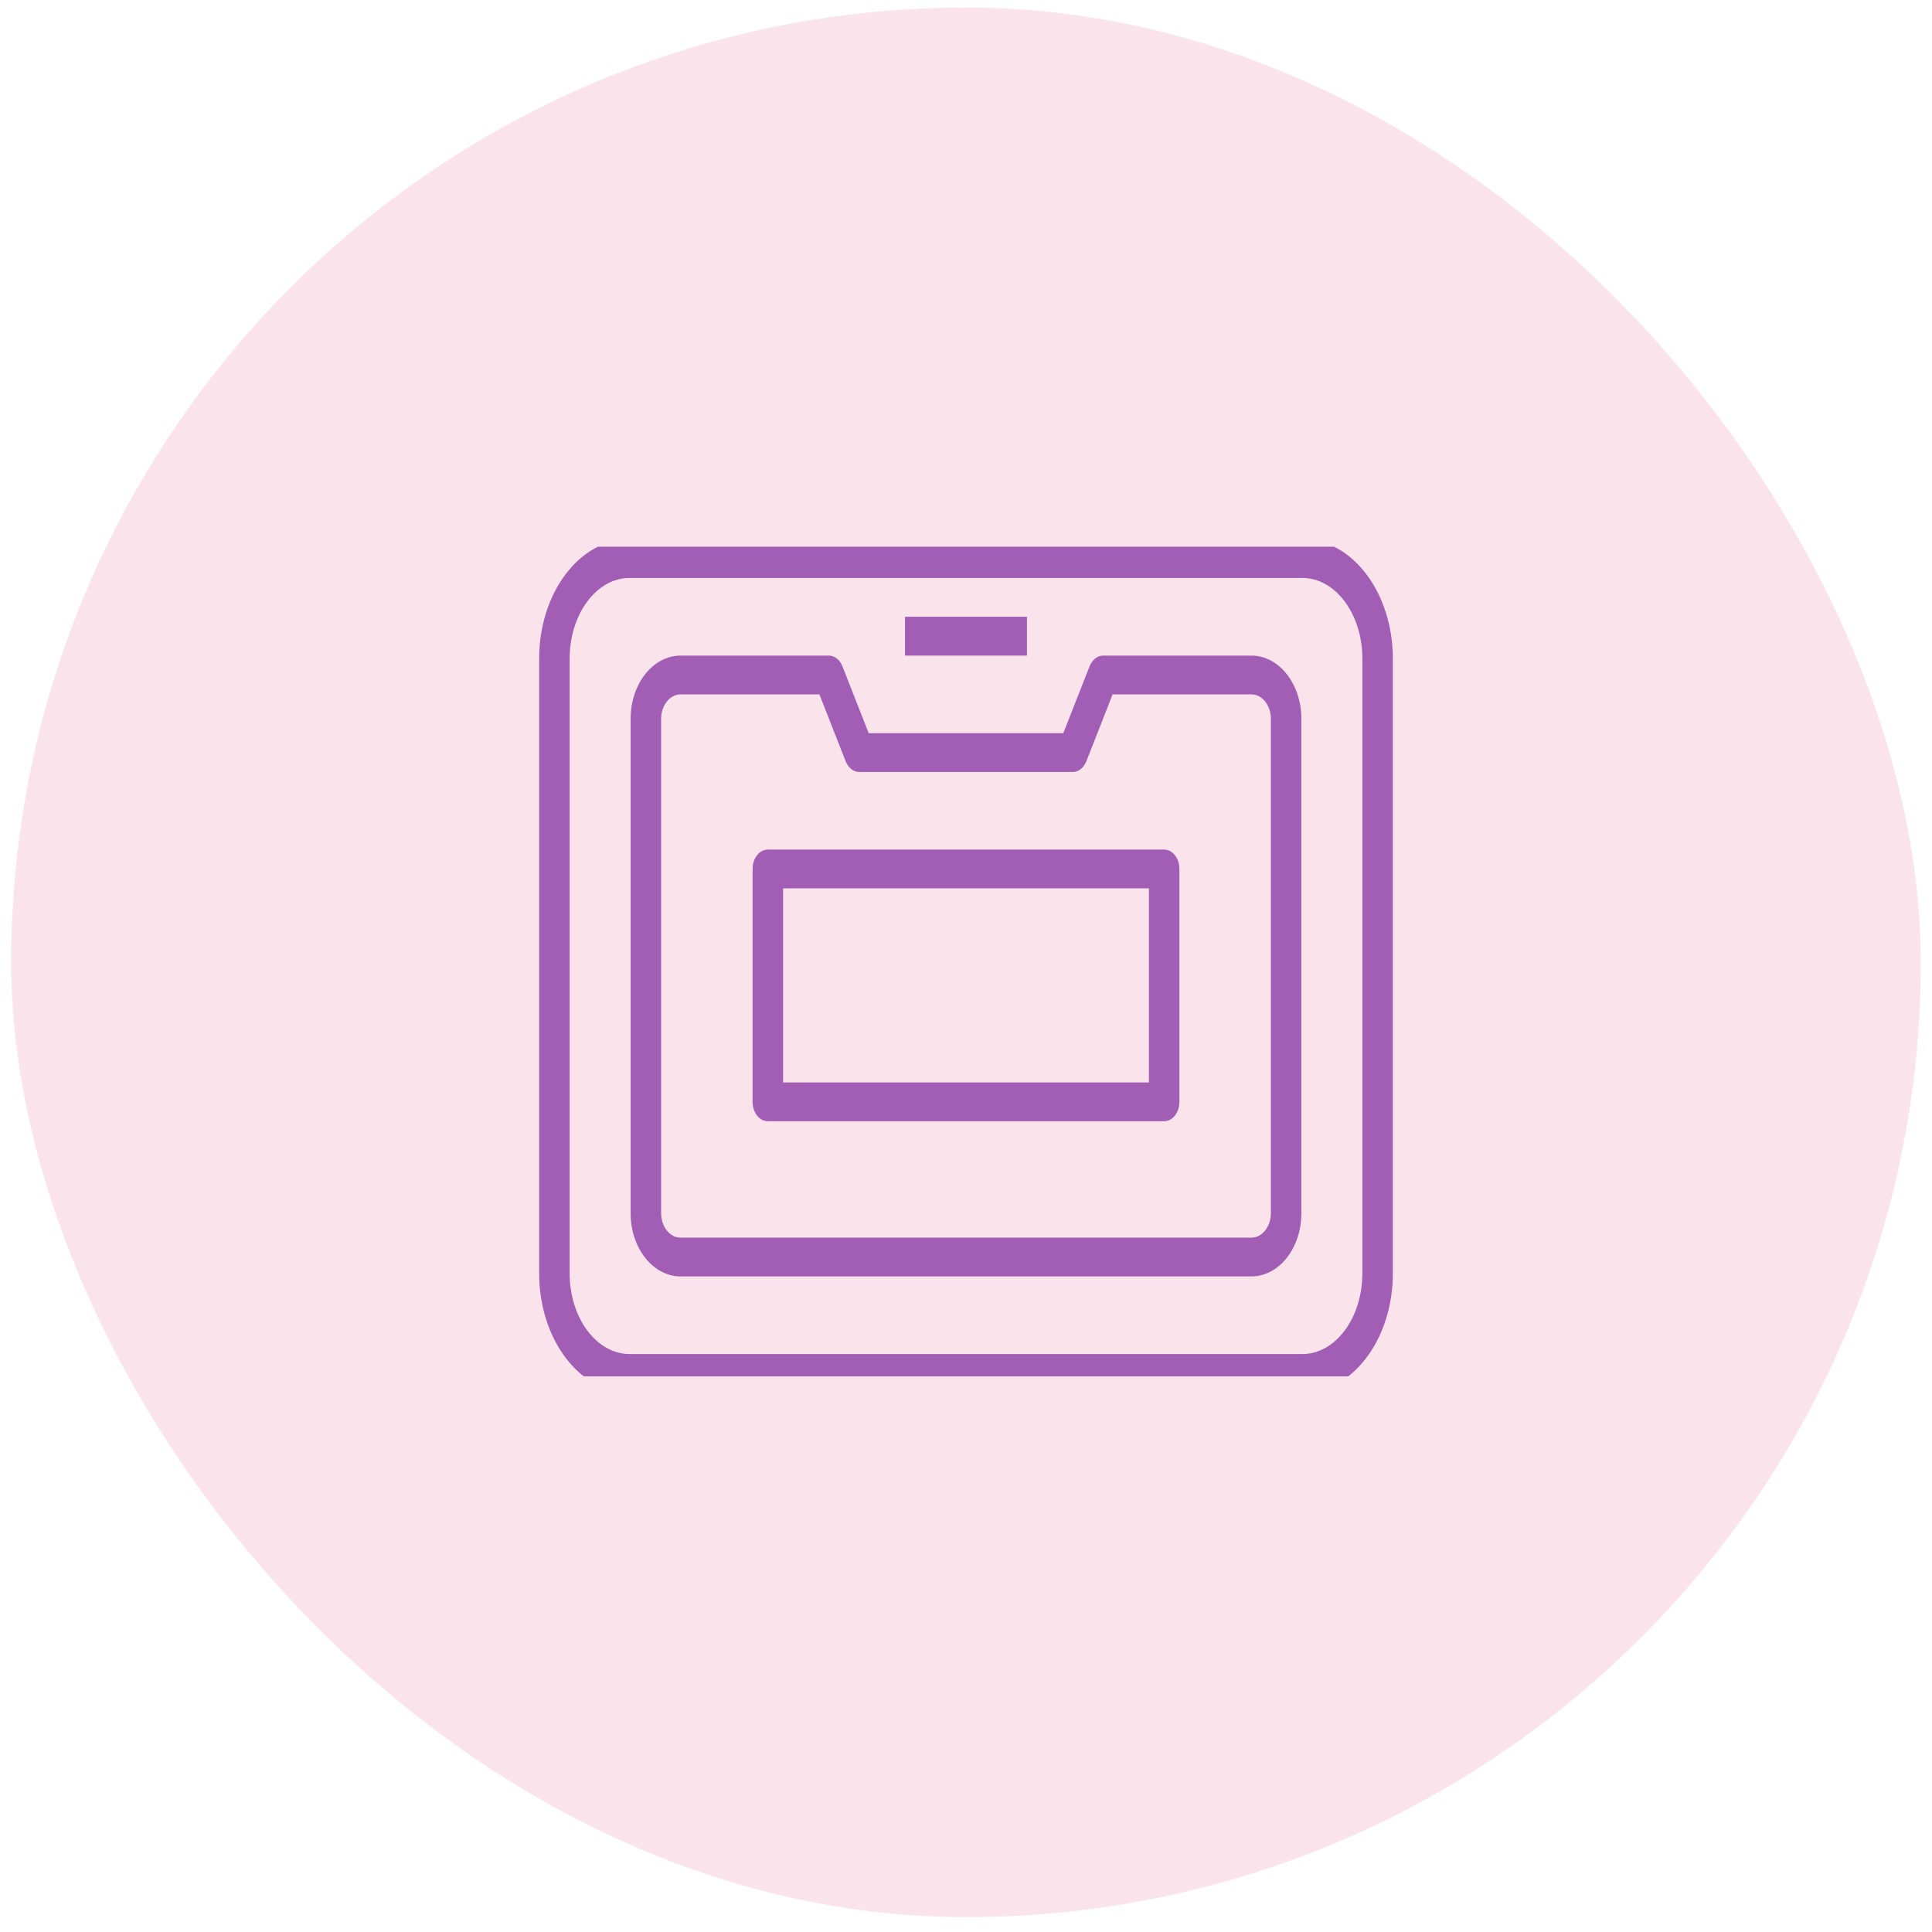
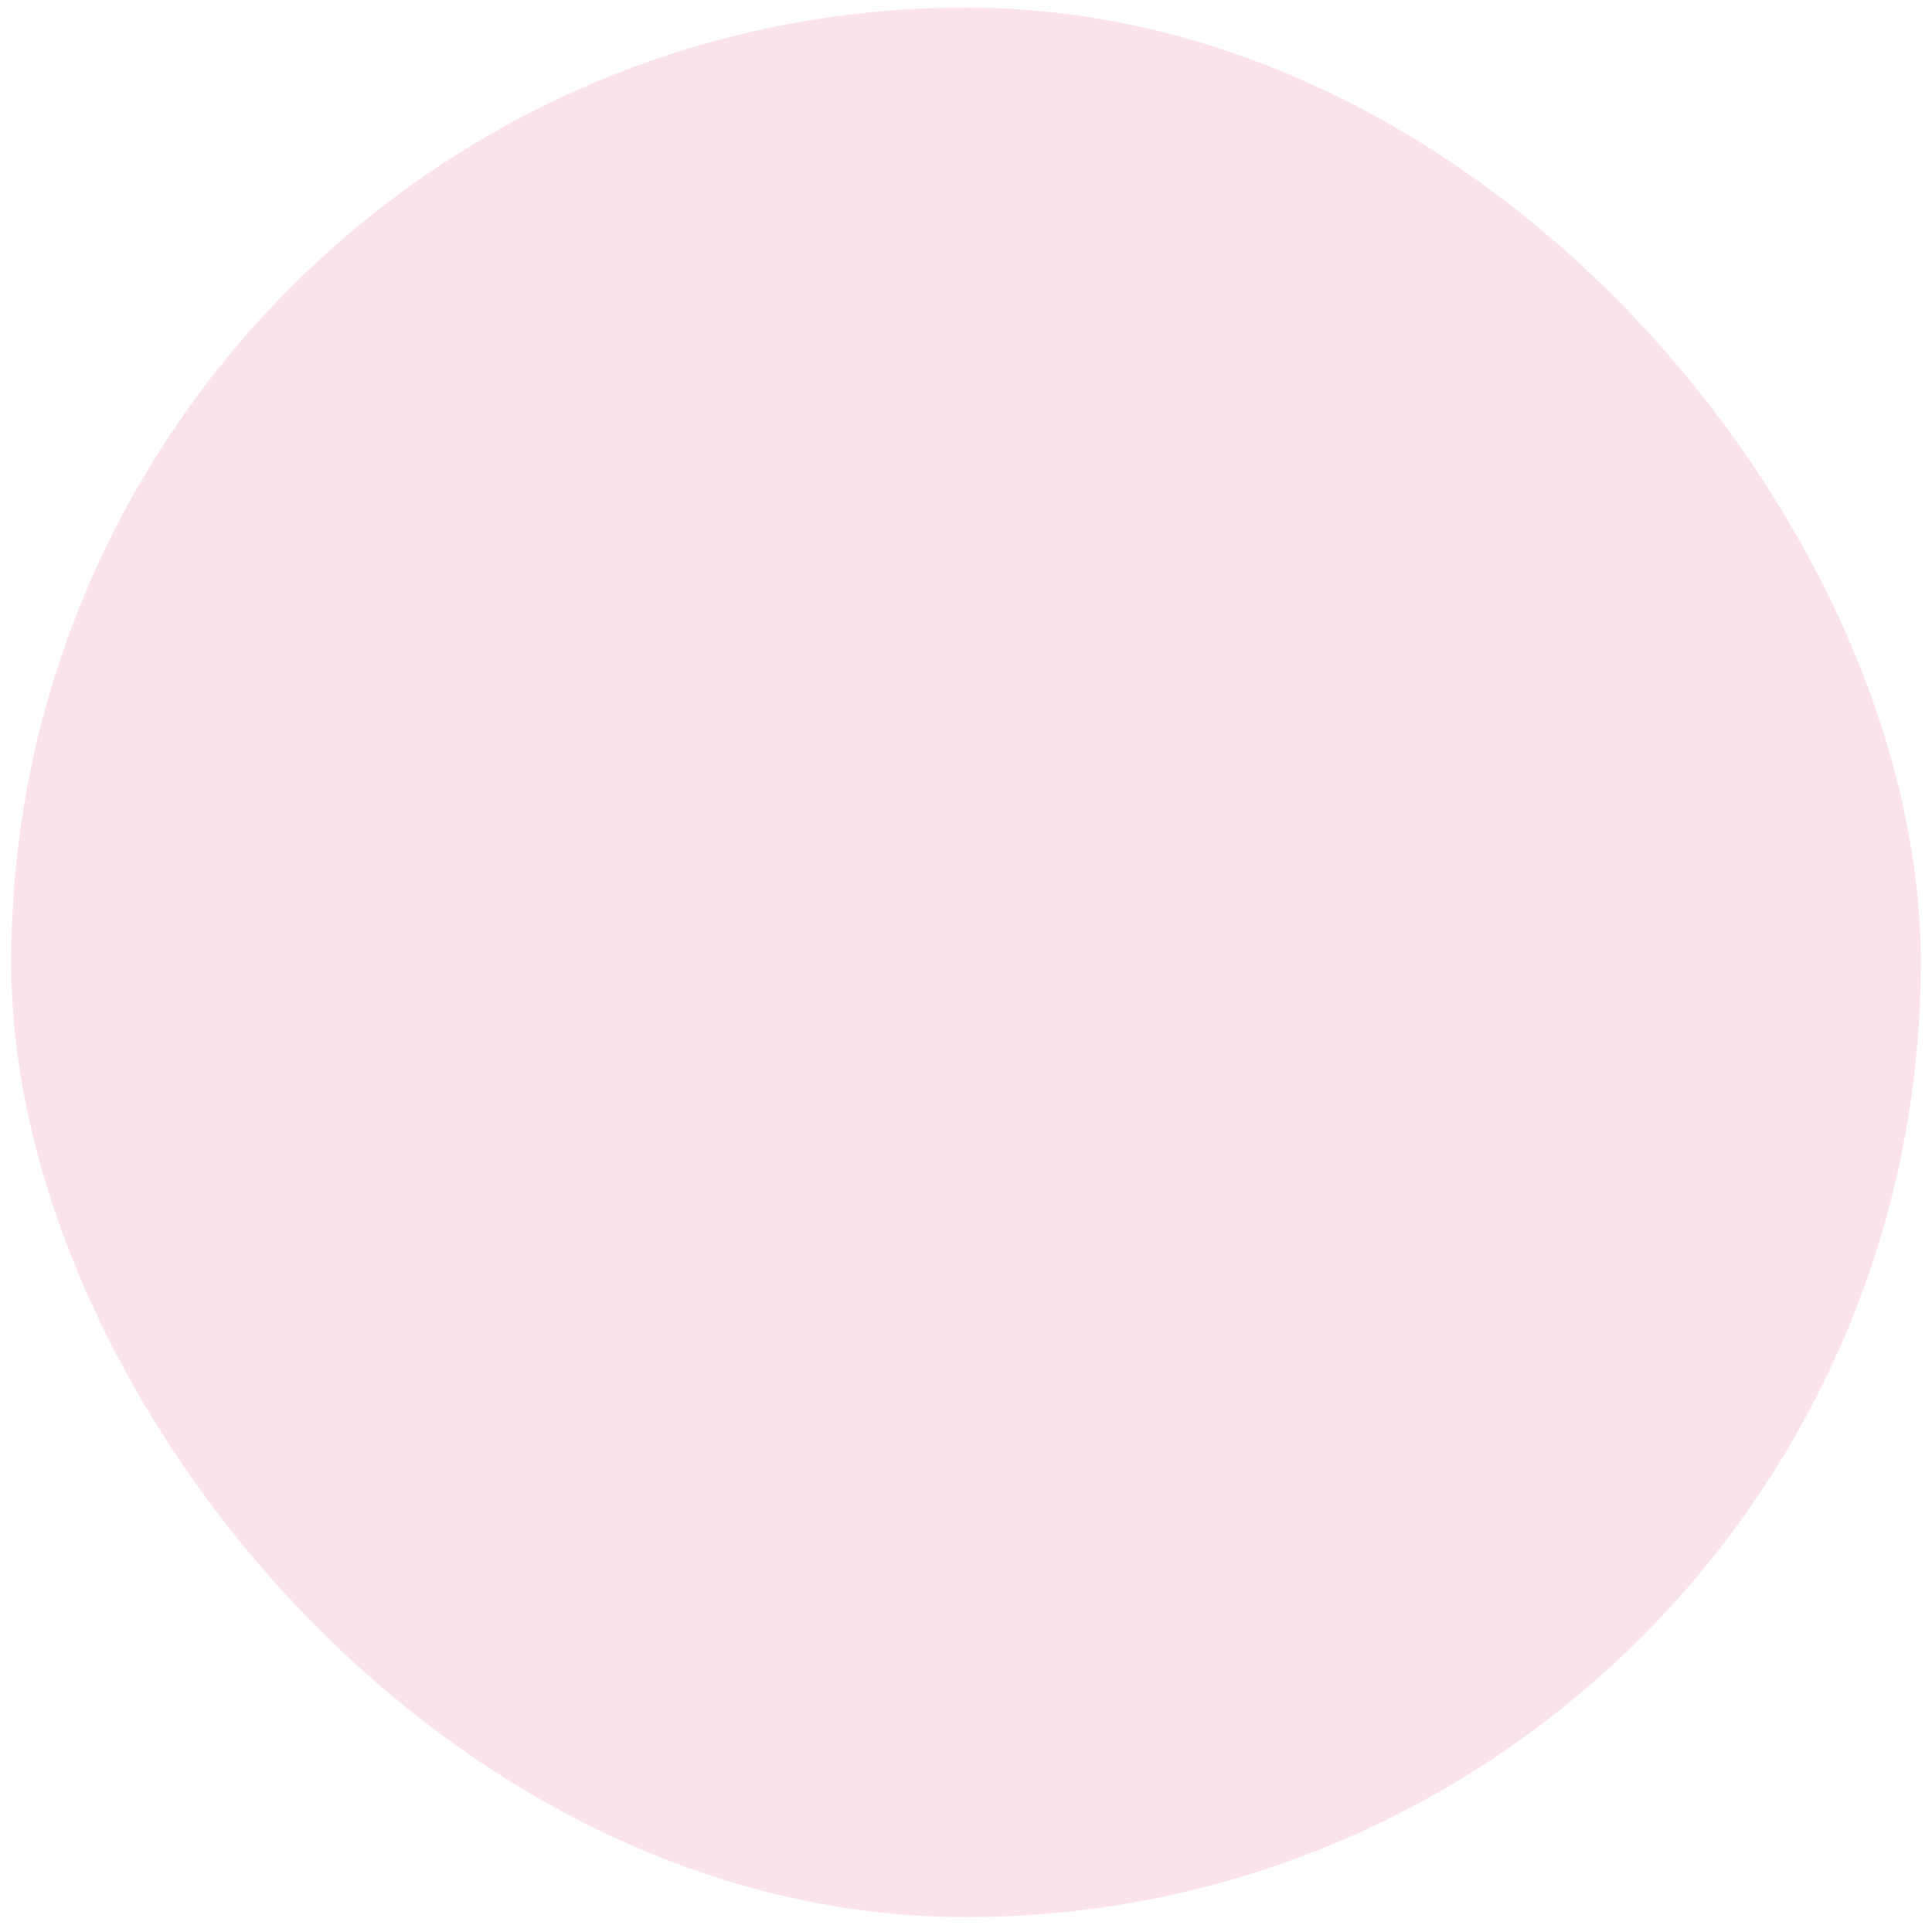
<svg xmlns="http://www.w3.org/2000/svg" width="86" height="86" viewBox="0 0 86 86" fill="none">
  <rect x="0.5" y="0.337" width="85" height="85" rx="42.5" fill="#E6437B" fill-opacity="0.15" />
  <g clip-path="url(#clip0_7486_100159)">
-     <path fill-rule="evenodd" clip-rule="evenodd" d="M40.286 29.182H45.714V27.454H40.286V29.182ZM34.857 48.182H51.143V39.545H34.857V48.182ZM51.821 37.818H34.179C33.999 37.818 33.826 37.909 33.699 38.071C33.572 38.233 33.5 38.453 33.5 38.682V49.045C33.5 49.275 33.572 49.494 33.699 49.656C33.826 49.818 33.999 49.909 34.179 49.909H51.821C52.001 49.909 52.174 49.818 52.301 49.656C52.428 49.494 52.5 49.275 52.5 49.045V38.682C52.5 38.453 52.428 38.233 52.301 38.071C52.174 37.909 52.001 37.818 51.821 37.818ZM60.643 56.685C60.643 58.663 59.447 60.273 57.977 60.273H28.023C26.553 60.273 25.357 58.663 25.357 56.685V29.315C25.357 27.337 26.553 25.727 28.023 25.727H57.977C59.447 25.727 60.643 27.337 60.643 29.315V56.685ZM57.977 24H28.023C25.805 24 24 26.384 24 29.315V56.685C24 59.616 25.805 62 28.023 62H57.977C60.195 62 62 59.616 62 56.685V29.315C62 26.384 60.195 24 57.977 24ZM56.571 54.008C56.569 54.298 56.476 54.575 56.313 54.778C56.15 54.981 55.931 55.094 55.703 55.091H30.297C30.069 55.094 29.85 54.981 29.687 54.778C29.524 54.575 29.431 54.298 29.429 54.008V31.992C29.429 31.395 29.818 30.909 30.297 30.909H36.474L37.643 33.887C37.7 34.03 37.786 34.151 37.894 34.235C38.001 34.319 38.124 34.364 38.25 34.364H47.75C47.876 34.364 47.999 34.319 48.106 34.235C48.214 34.151 48.3 34.03 48.357 33.887L49.526 30.909H55.703C56.182 30.909 56.571 31.395 56.571 31.992V54.008ZM55.703 29.182H49.107C48.981 29.182 48.858 29.226 48.751 29.311C48.644 29.395 48.557 29.515 48.501 29.659L47.331 32.636H38.669L37.499 29.659C37.443 29.515 37.356 29.395 37.249 29.311C37.142 29.226 37.019 29.182 36.893 29.182H30.297C29.069 29.182 28.071 30.443 28.071 31.992V54.008C28.071 55.557 29.069 56.818 30.297 56.818H55.703C56.931 56.818 57.929 55.557 57.929 54.008V31.992C57.929 30.443 56.931 29.182 55.703 29.182Z" fill="#A25EB5" />
-   </g>
+     </g>
  <defs>
    <clipPath id="clip0_7486_100159">
      <rect width="49.66" height="36.93" fill="white" transform="translate(18 24.337)" />
    </clipPath>
  </defs>
</svg>